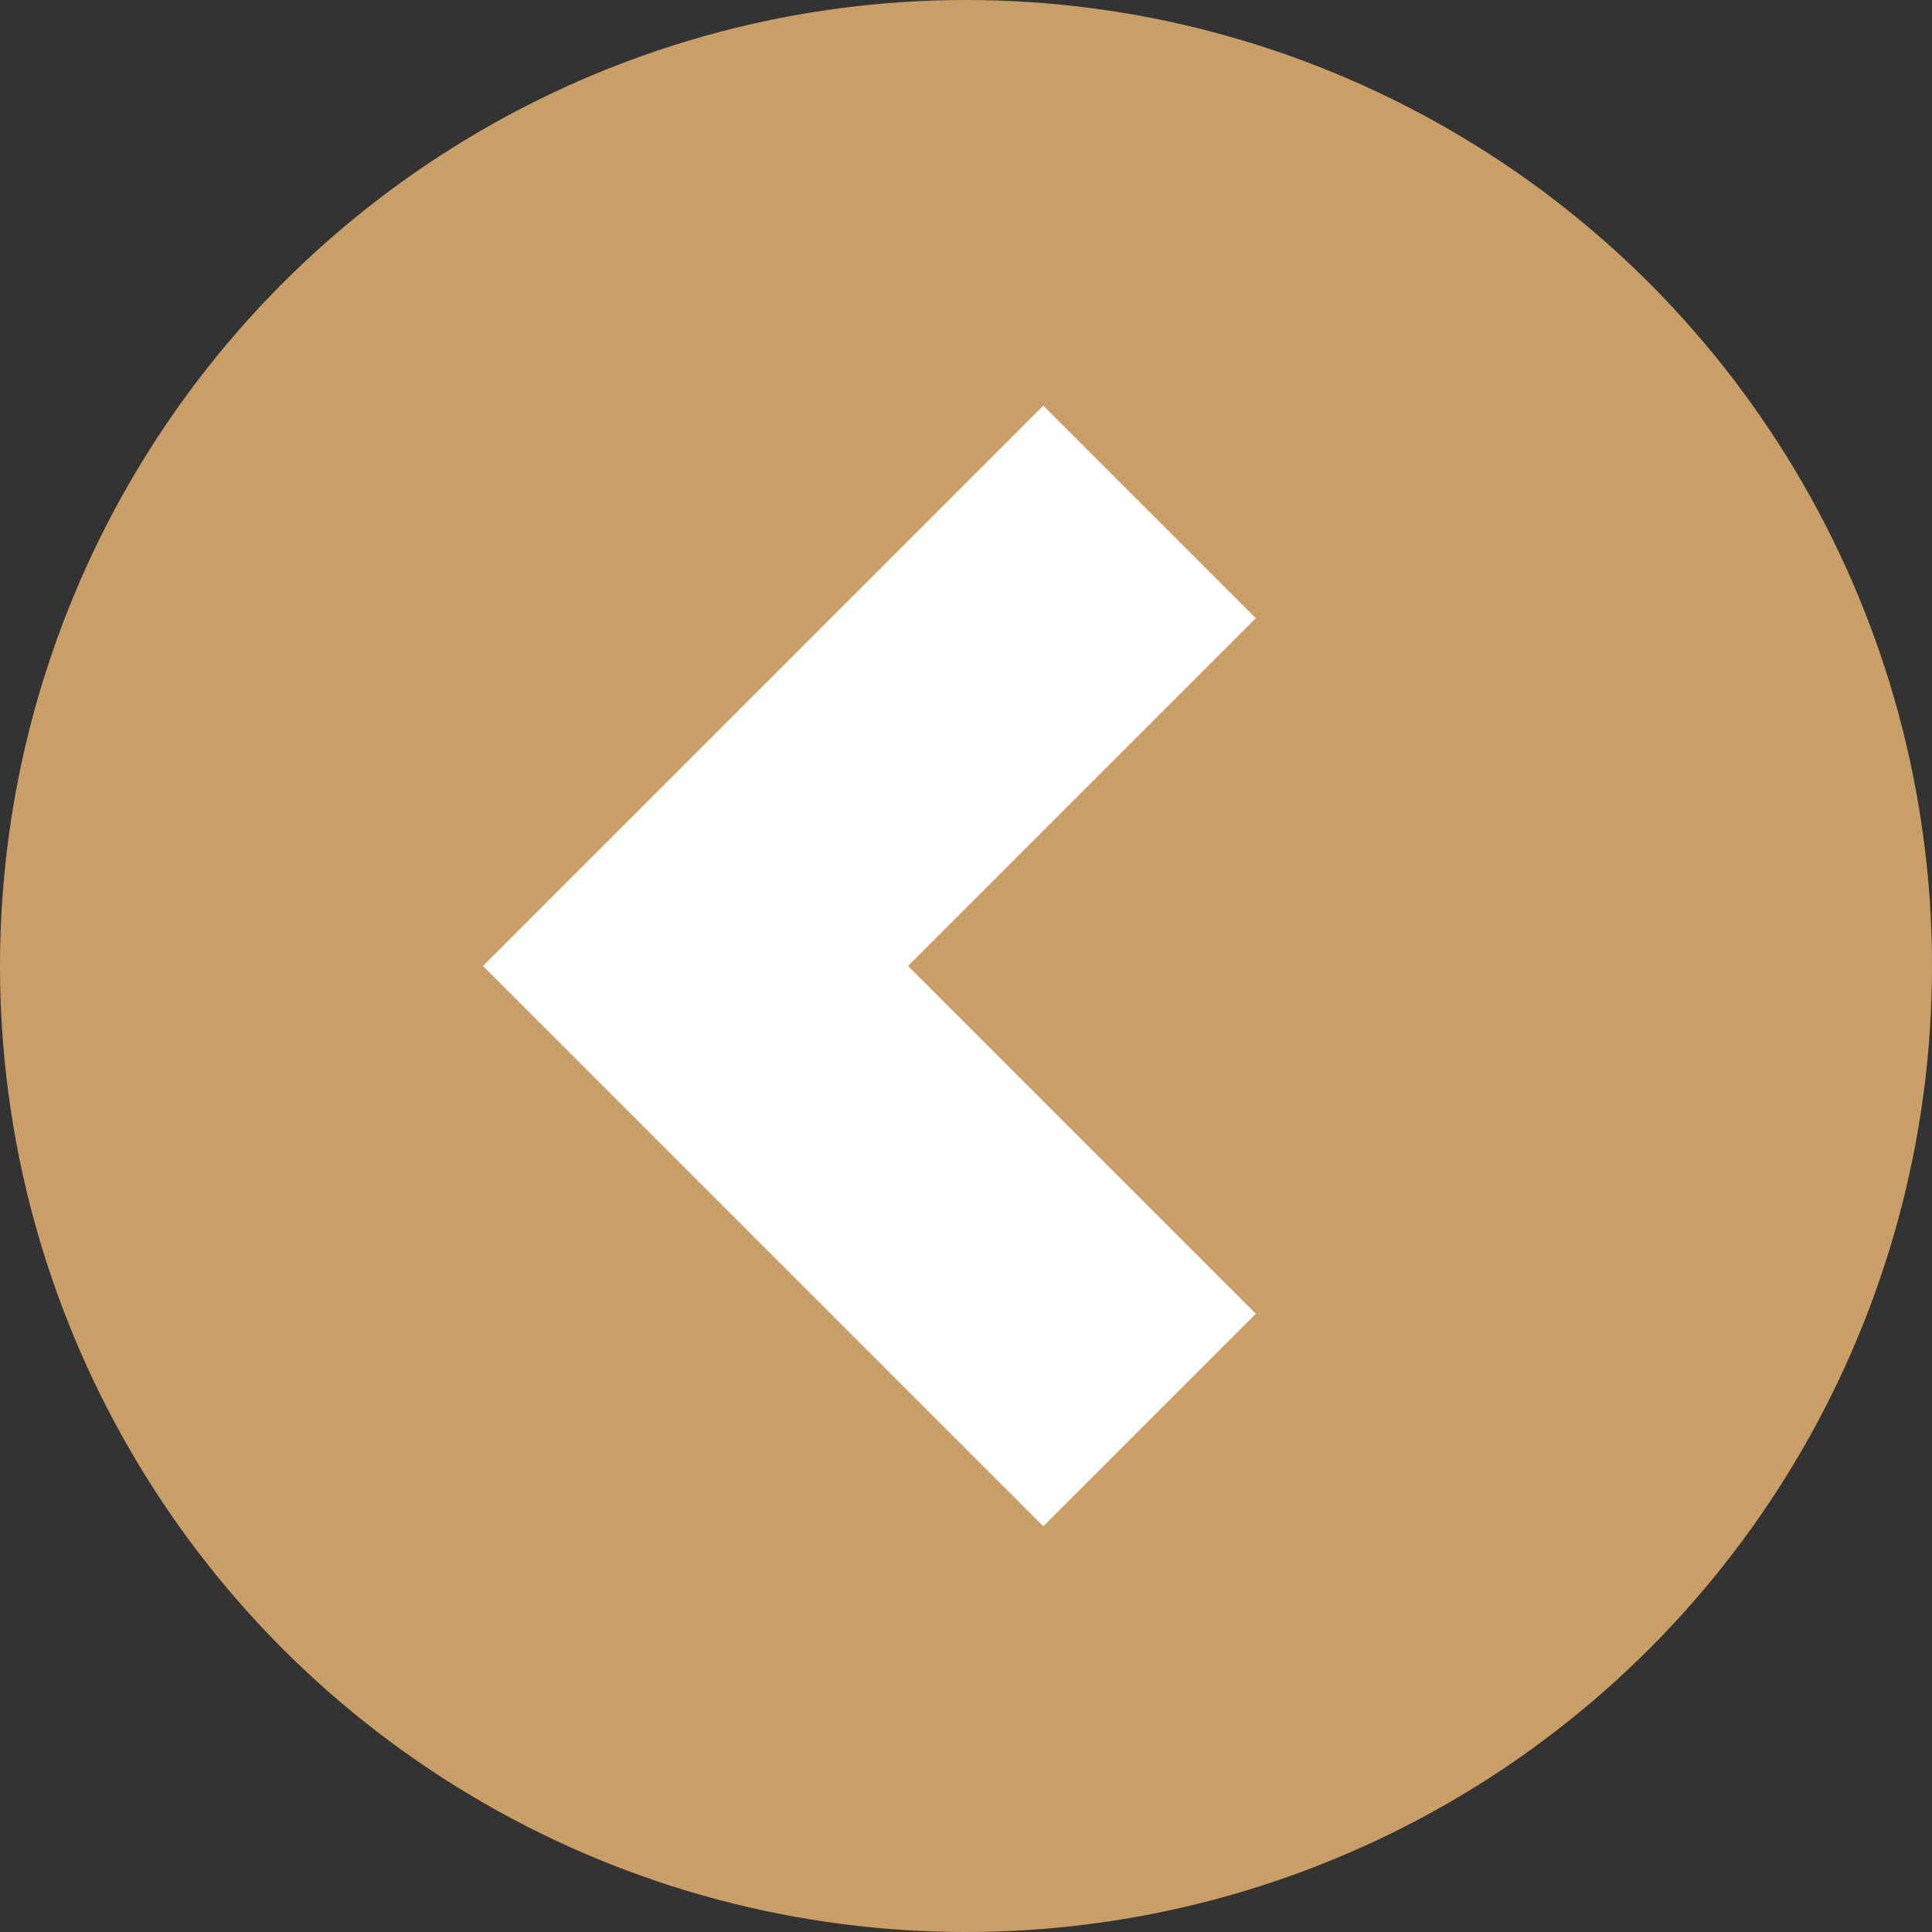
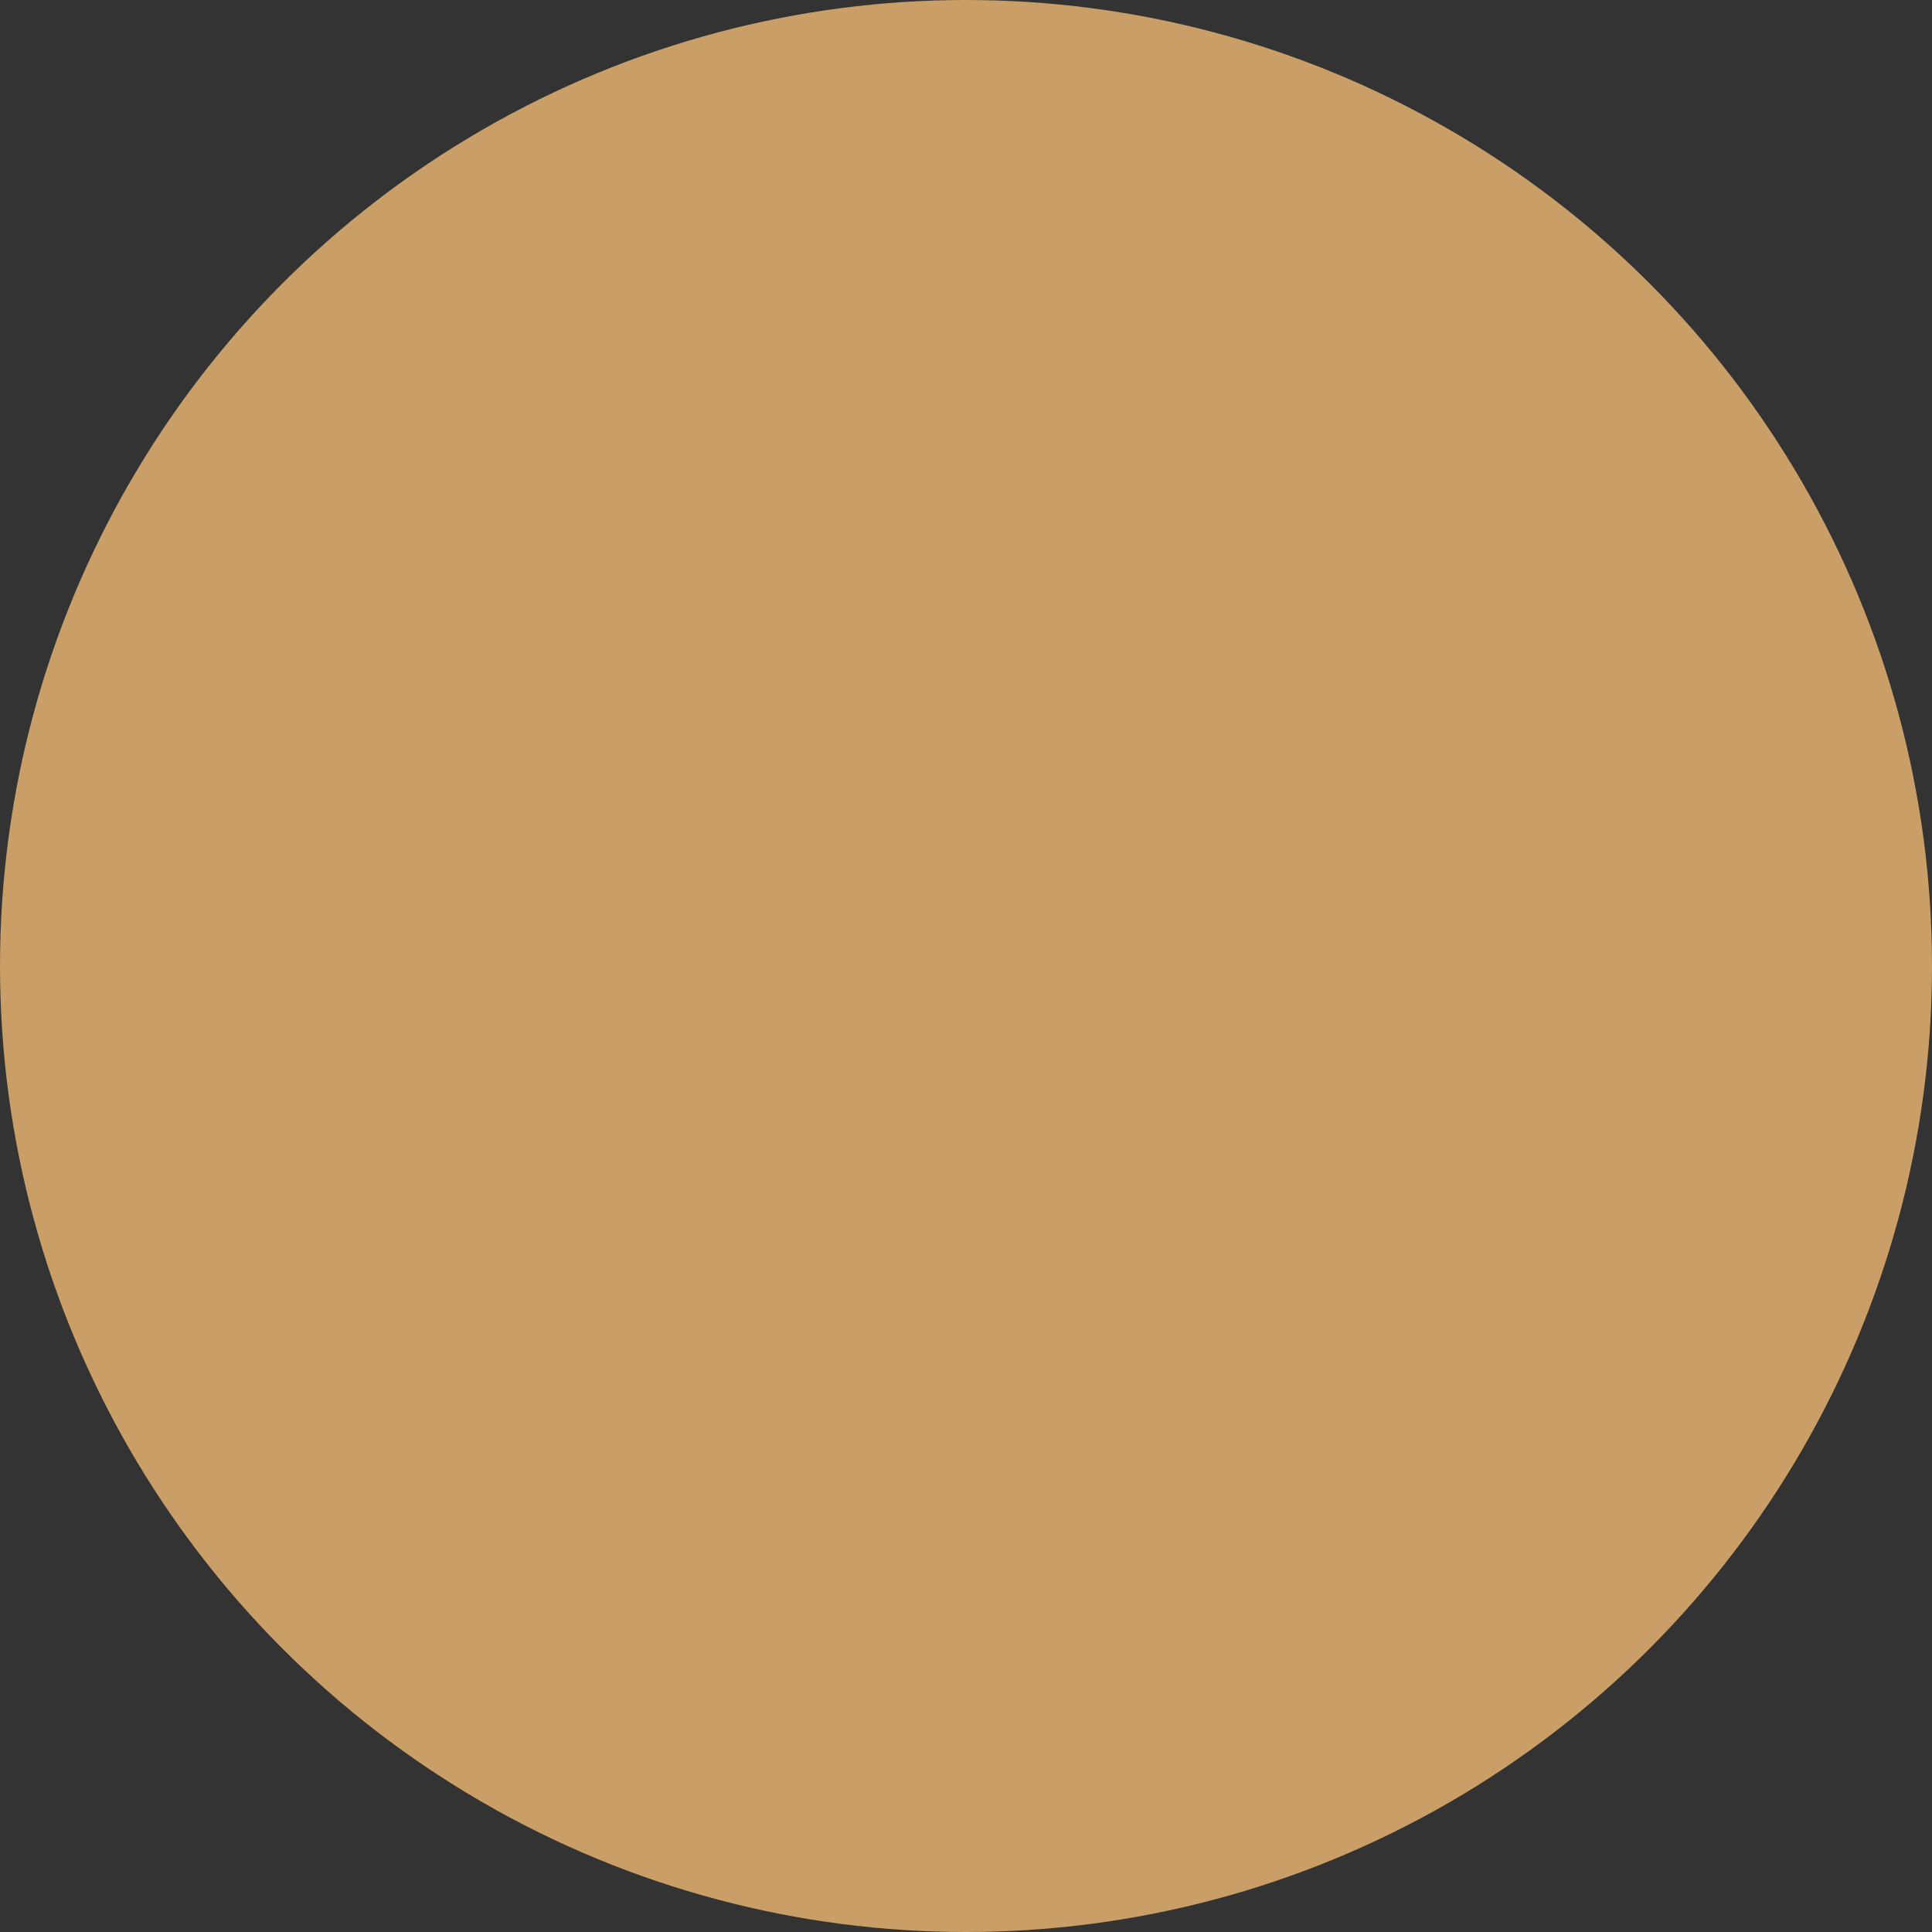
<svg xmlns="http://www.w3.org/2000/svg" version="1.1" id="Laag_1" x="0px" y="0px" viewBox="0 0 10 10" style="enable-background:new 0 0 10 10;" xml:space="preserve">
  <rect x="0" y="0" width="10" height="10" fill="#333333" stroke="none" />
  <style type="text/css">
	.st0{fill:#CA9E67;}
	.st1{fill:#FFFFFF;}
</style>
  <g id="a">
</g>
  <g id="b">
    <g id="c">
      <g>
        <circle class="st0" cx="5" cy="5" r="5" />
-         <path class="st1" d="M5.4,2.1L2.5,5l2.9,2.9l1.1-1.1L4.7,5l1.8-1.8C6.5,3.2,5.4,2.1,5.4,2.1z" />
      </g>
    </g>
  </g>
</svg>